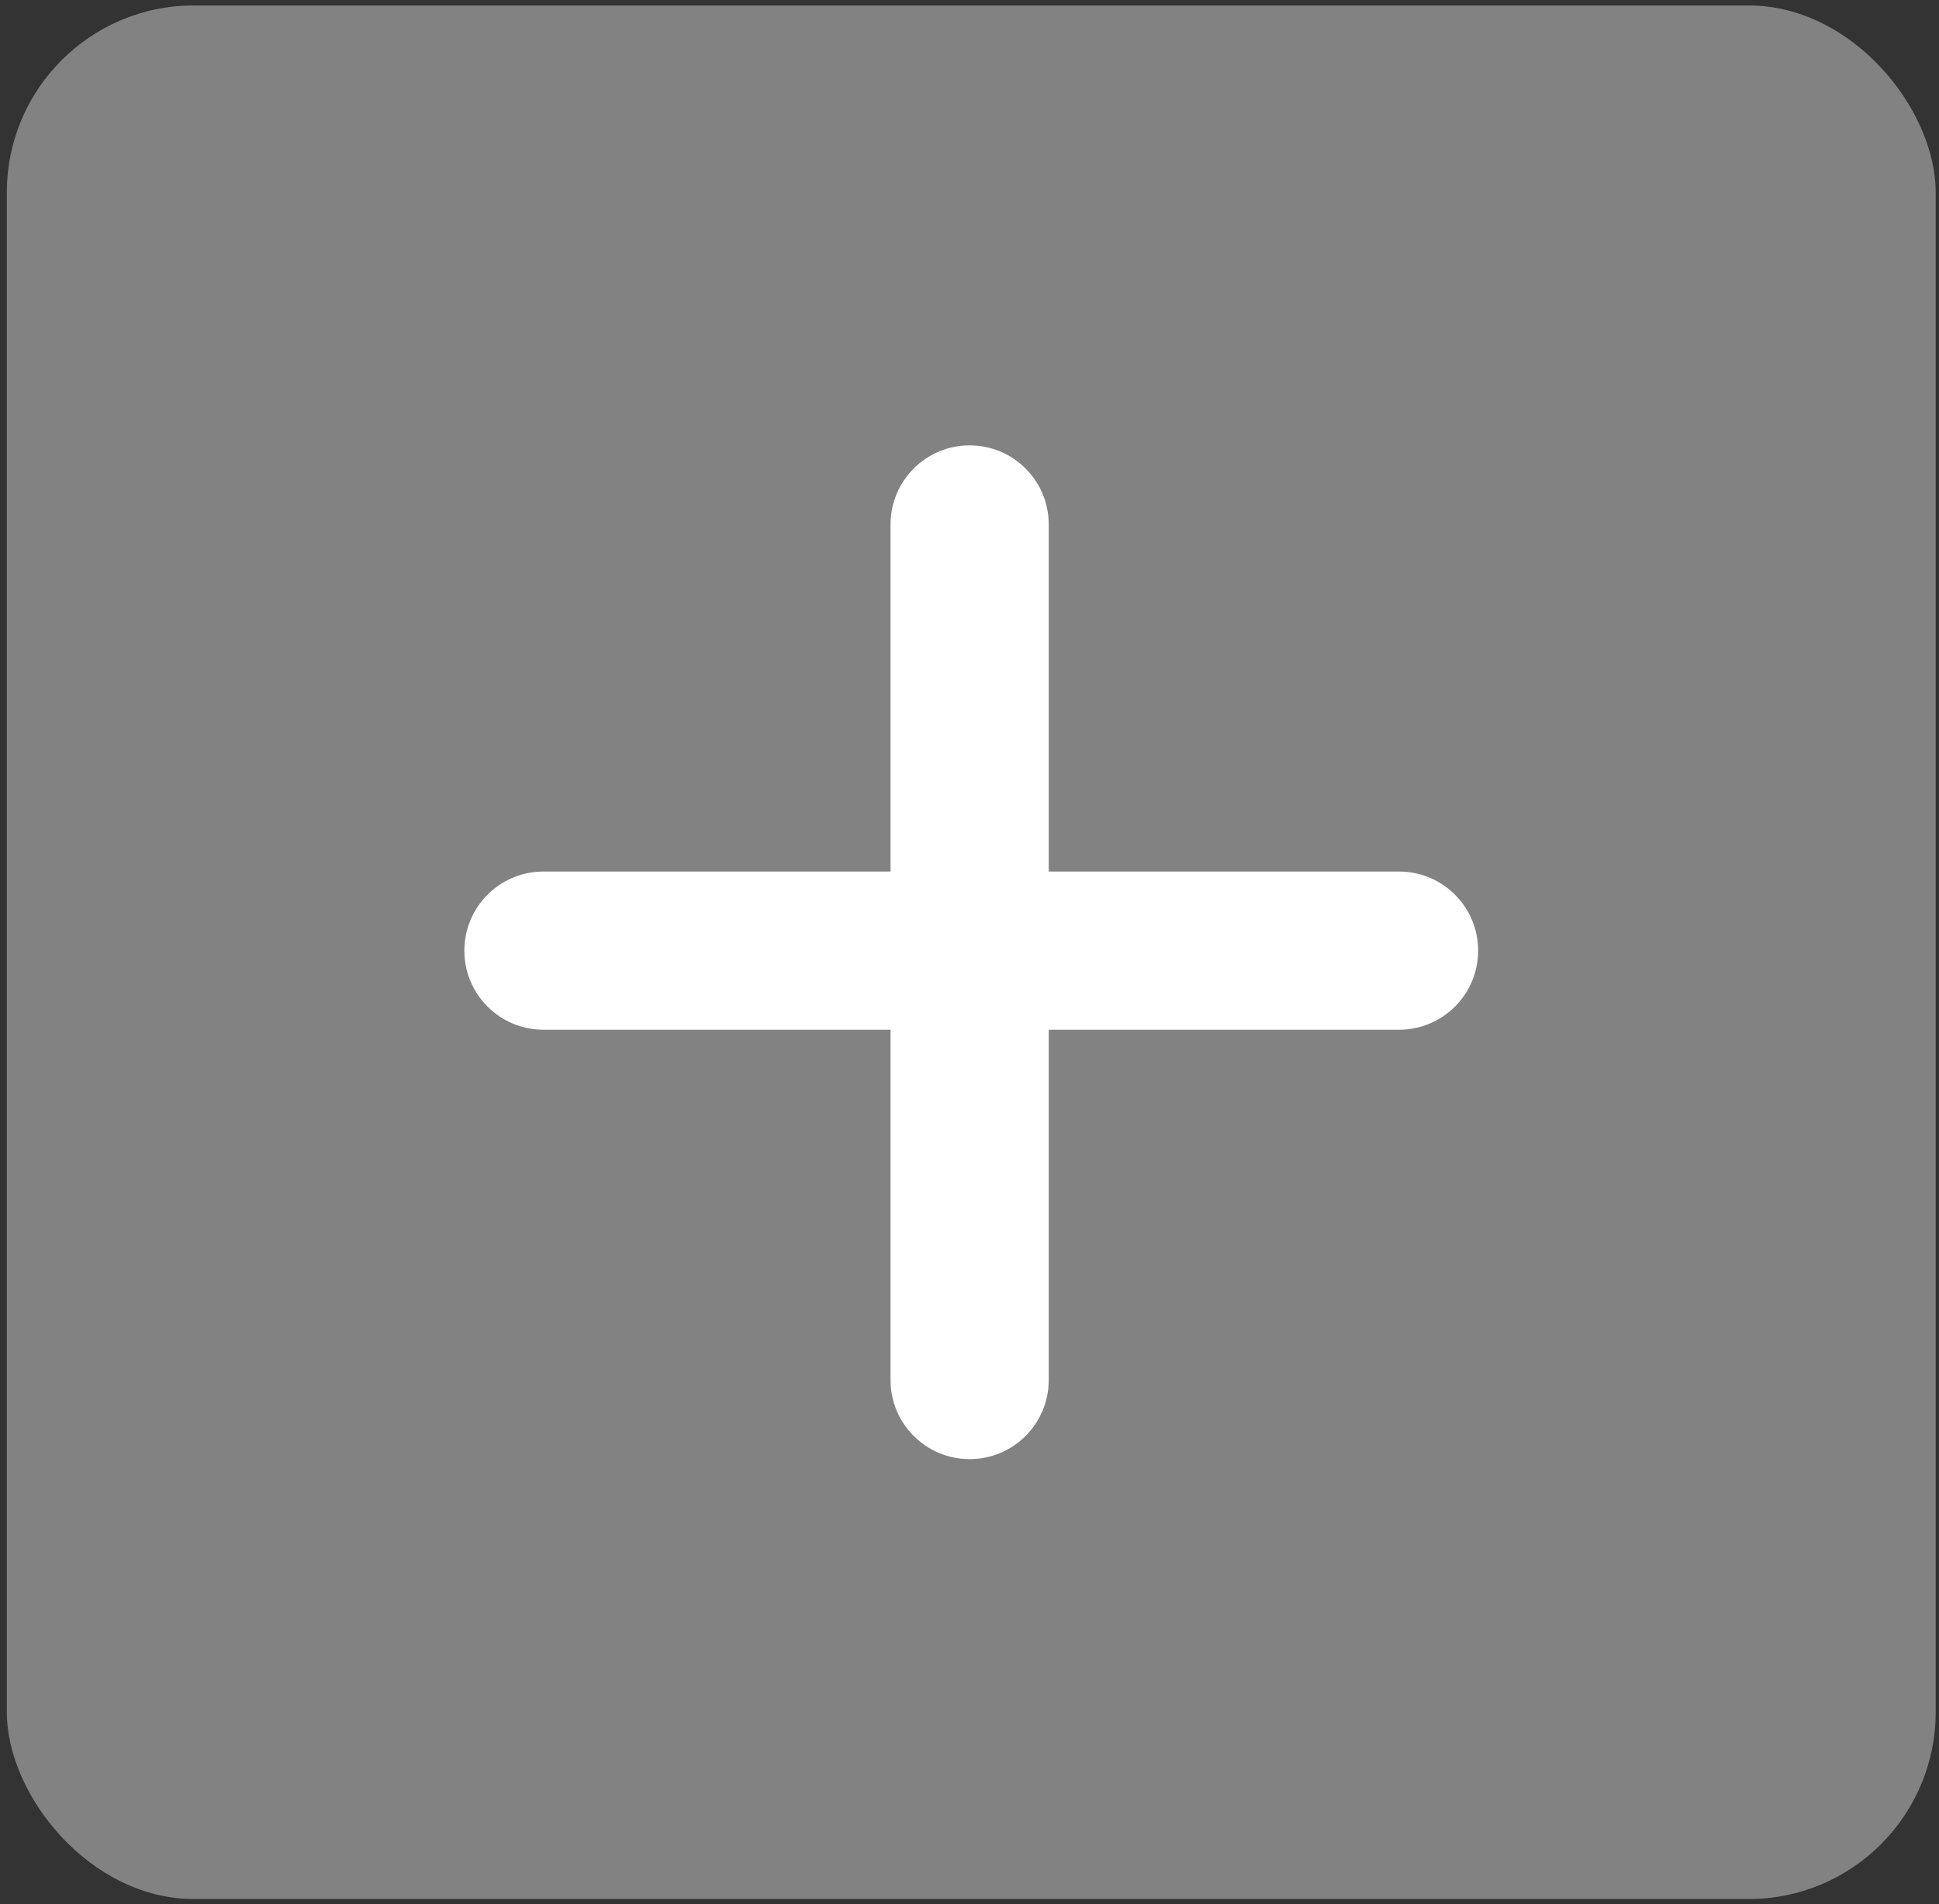
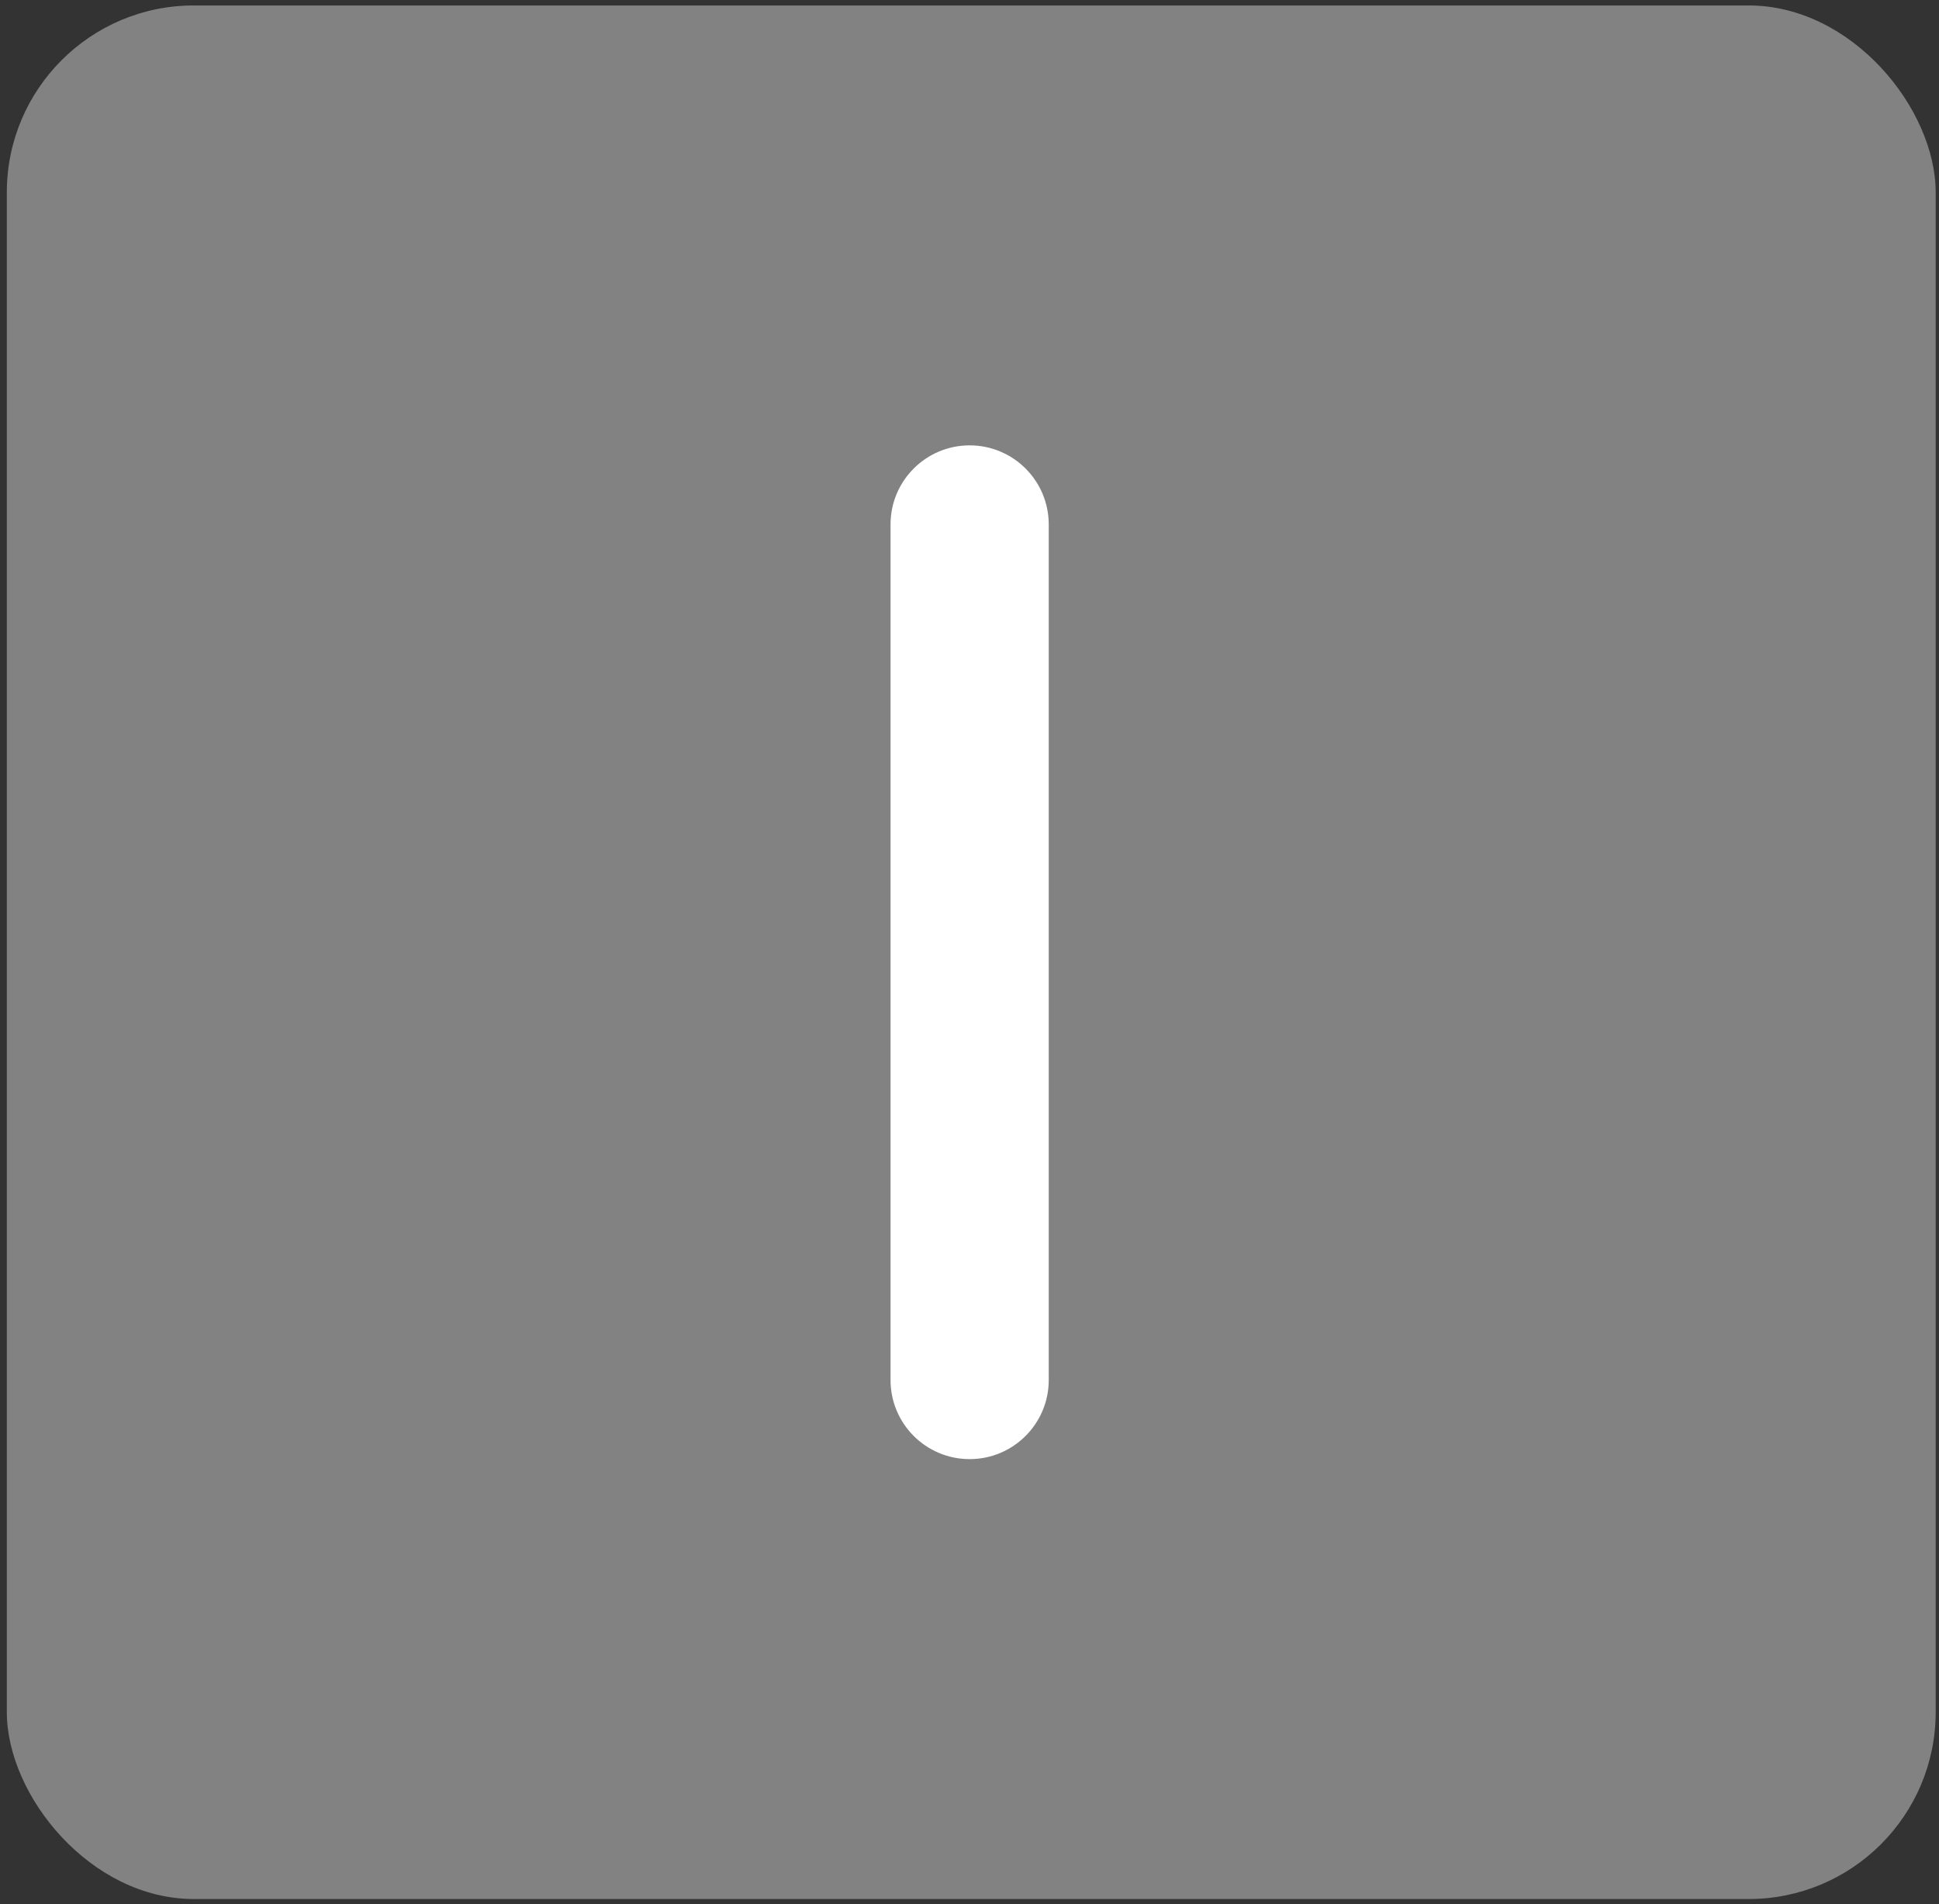
<svg xmlns="http://www.w3.org/2000/svg" width="280" height="275" viewBox="0 0 280 275" fill="none">
  <rect x="0" y="0" width="280" height="275" fill="#333333" stroke="none" />
  <rect x="0.985" y="0.788" width="278.537" height="273.454" rx="27" fill="#828282" />
-   <path d="M67.055 137.282C67.055 130.974 72.169 125.859 78.477 125.859H202.029C208.338 125.859 213.452 130.974 213.452 137.282C213.452 143.591 208.338 148.705 202.029 148.705H78.477C72.169 148.705 67.055 143.591 67.055 137.282Z" fill="white" />
  <path d="M140.02 64.316C146.329 64.316 151.443 69.43 151.443 75.739L151.443 199.291C151.443 205.6 146.329 210.714 140.02 210.714C133.712 210.714 128.597 205.6 128.597 199.291L128.597 75.739C128.597 69.43 133.712 64.316 140.02 64.316Z" fill="white" />
</svg>